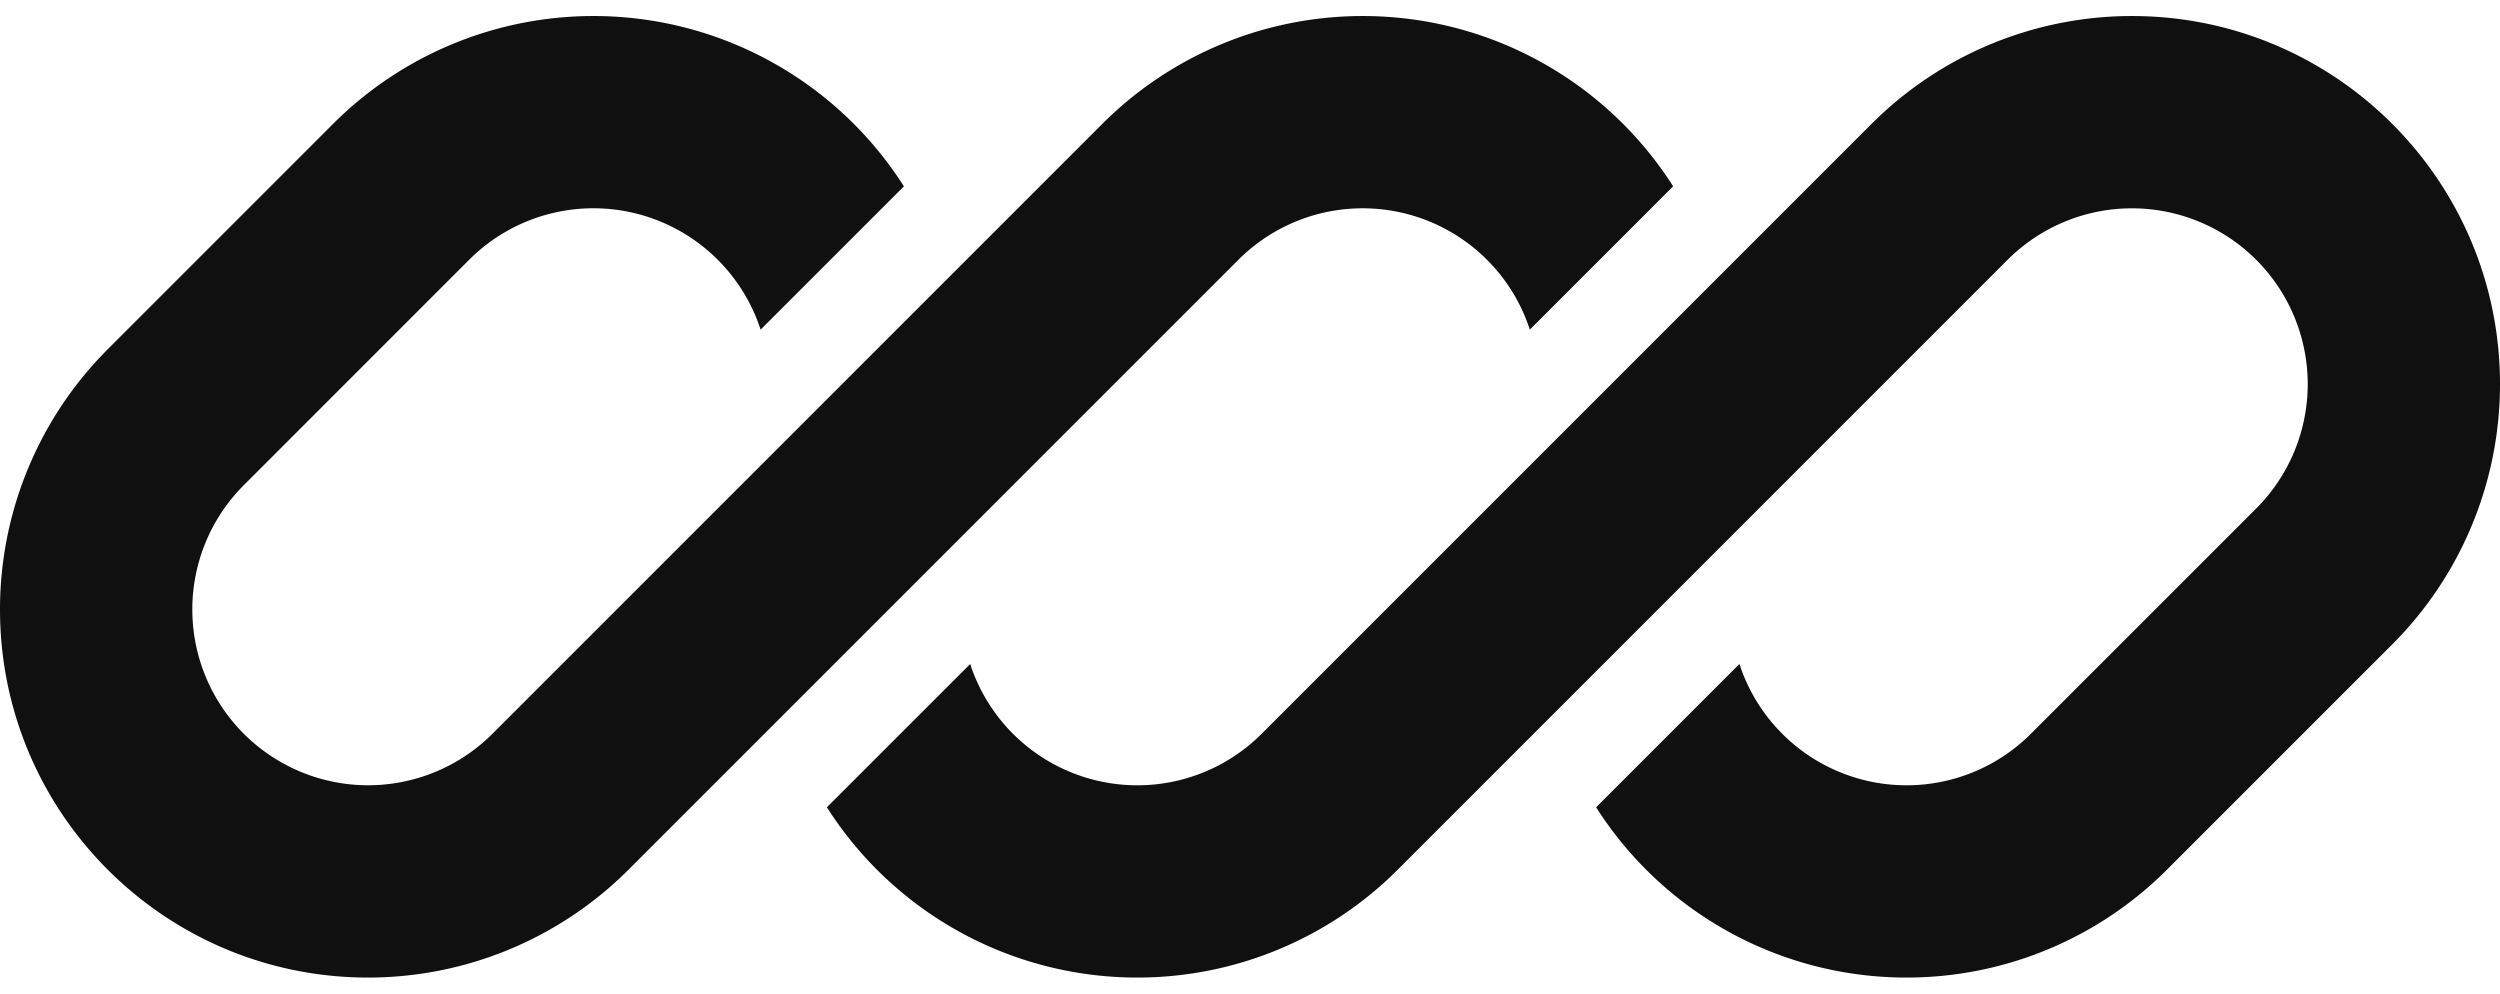
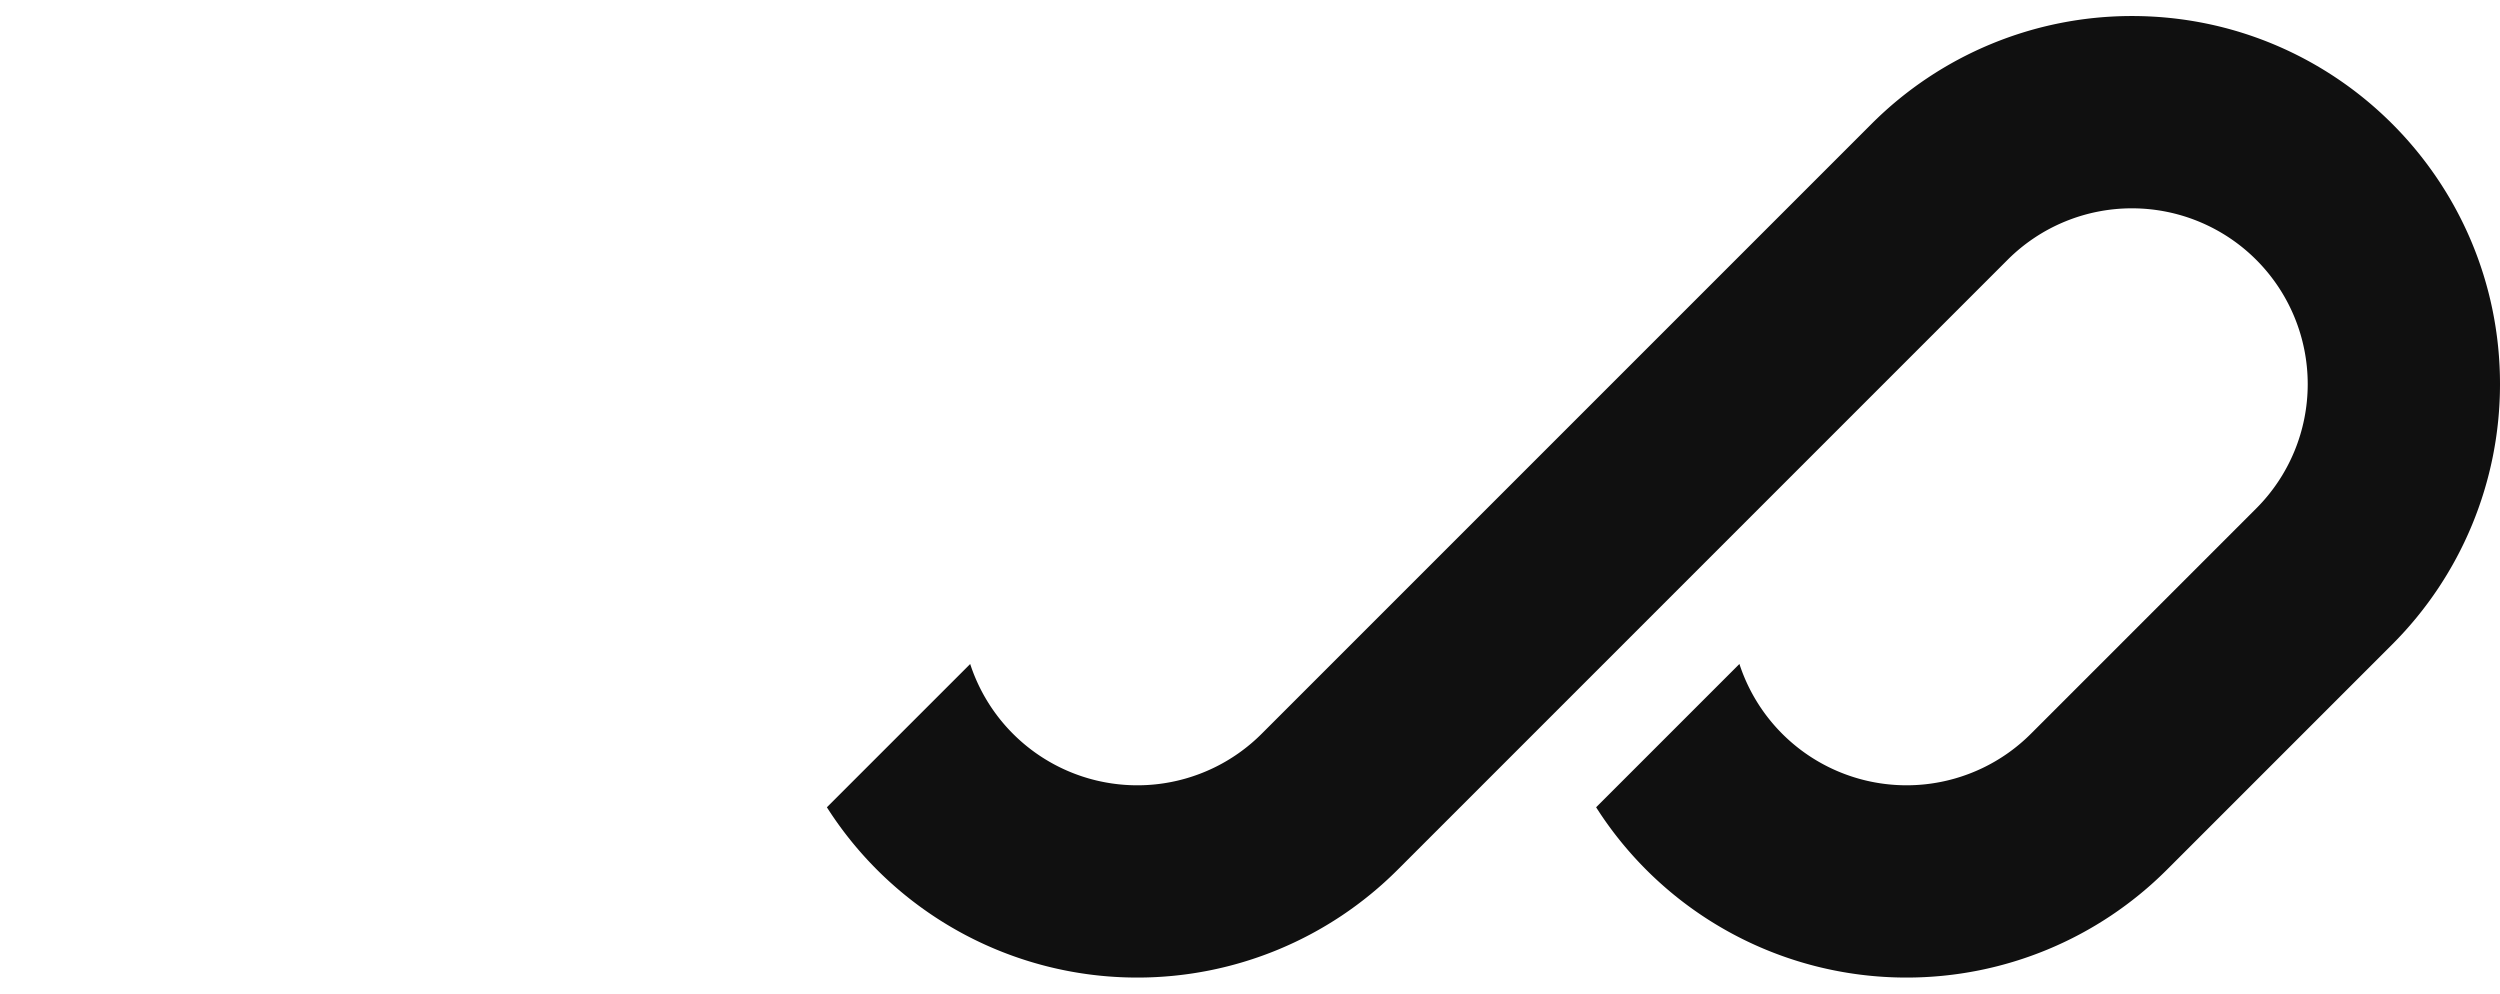
<svg xmlns="http://www.w3.org/2000/svg" width="78" height="31" fill="none" viewBox="0 0 78 31">
  <g fill="#101010">
-     <path d="M18.515.5c-3.046 0-5.968 1.21-8.122 3.364l-7.029 7.03A11.485 11.485 0 0 0 0 19.013C0 25.359 5.142 30.5 11.485 30.5c3.046 0 5.968-1.21 8.122-3.364l4.862-4.862L38.636 8.107a5.485 5.485 0 0 1 9.095 2.177l4.471-4.471A11.477 11.477 0 0 0 42.515.5c-3.046 0-5.968 1.21-8.122 3.364l-19.029 19.03a5.485 5.485 0 0 1-7.757-7.758l7.029-7.03a5.485 5.485 0 0 1 9.095 2.178l4.471-4.47A11.477 11.477 0 0 0 18.515.5Z" />
    <path d="M39.365 22.893a5.485 5.485 0 0 1-9.095-2.176l-4.471 4.47a11.477 11.477 0 0 0 9.687 5.313c3.046 0 5.967-1.21 8.121-3.364l19.03-19.03a5.485 5.485 0 0 1 7.757 7.758l-7.03 7.03a5.485 5.485 0 0 1-9.094-2.178l-4.471 4.471a11.476 11.476 0 0 0 9.687 5.313c3.046 0 5.967-1.21 8.121-3.364l7.03-7.03A11.485 11.485 0 0 0 78 11.987C78 5.641 72.859.5 66.515.5c-3.046 0-5.967 1.21-8.121 3.364l-19.03 19.03Z" />
  </g>
</svg>